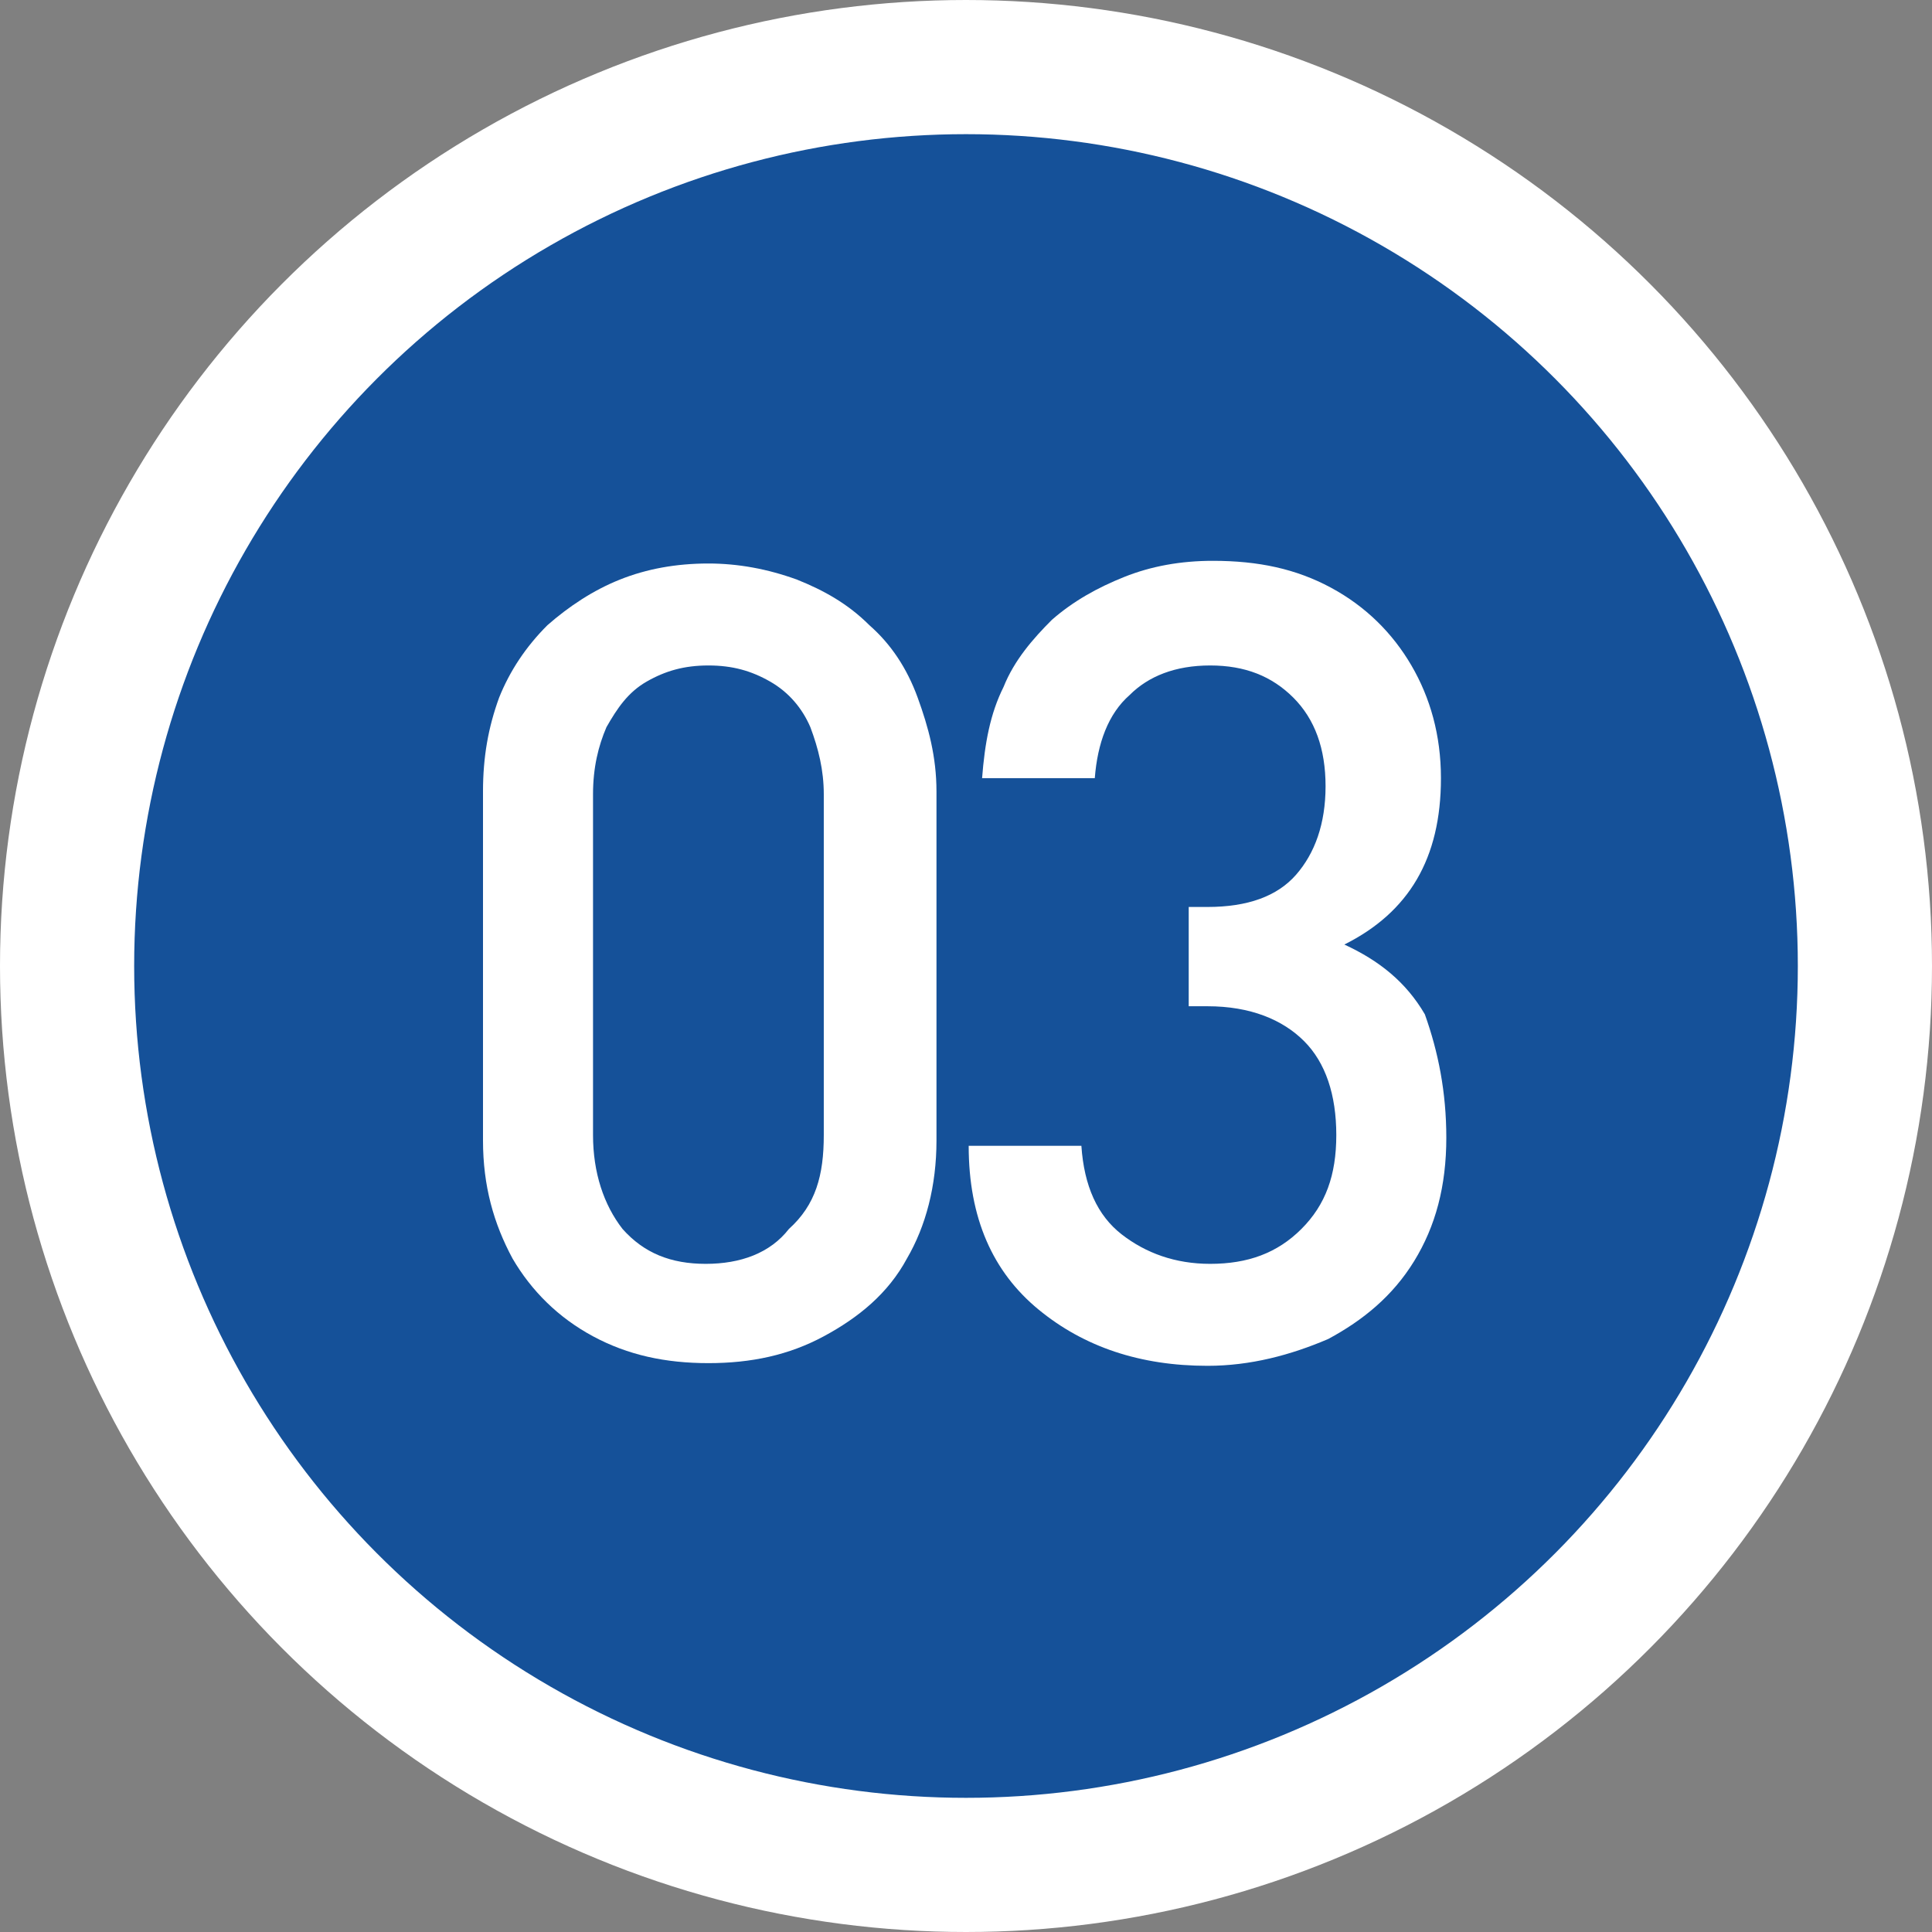
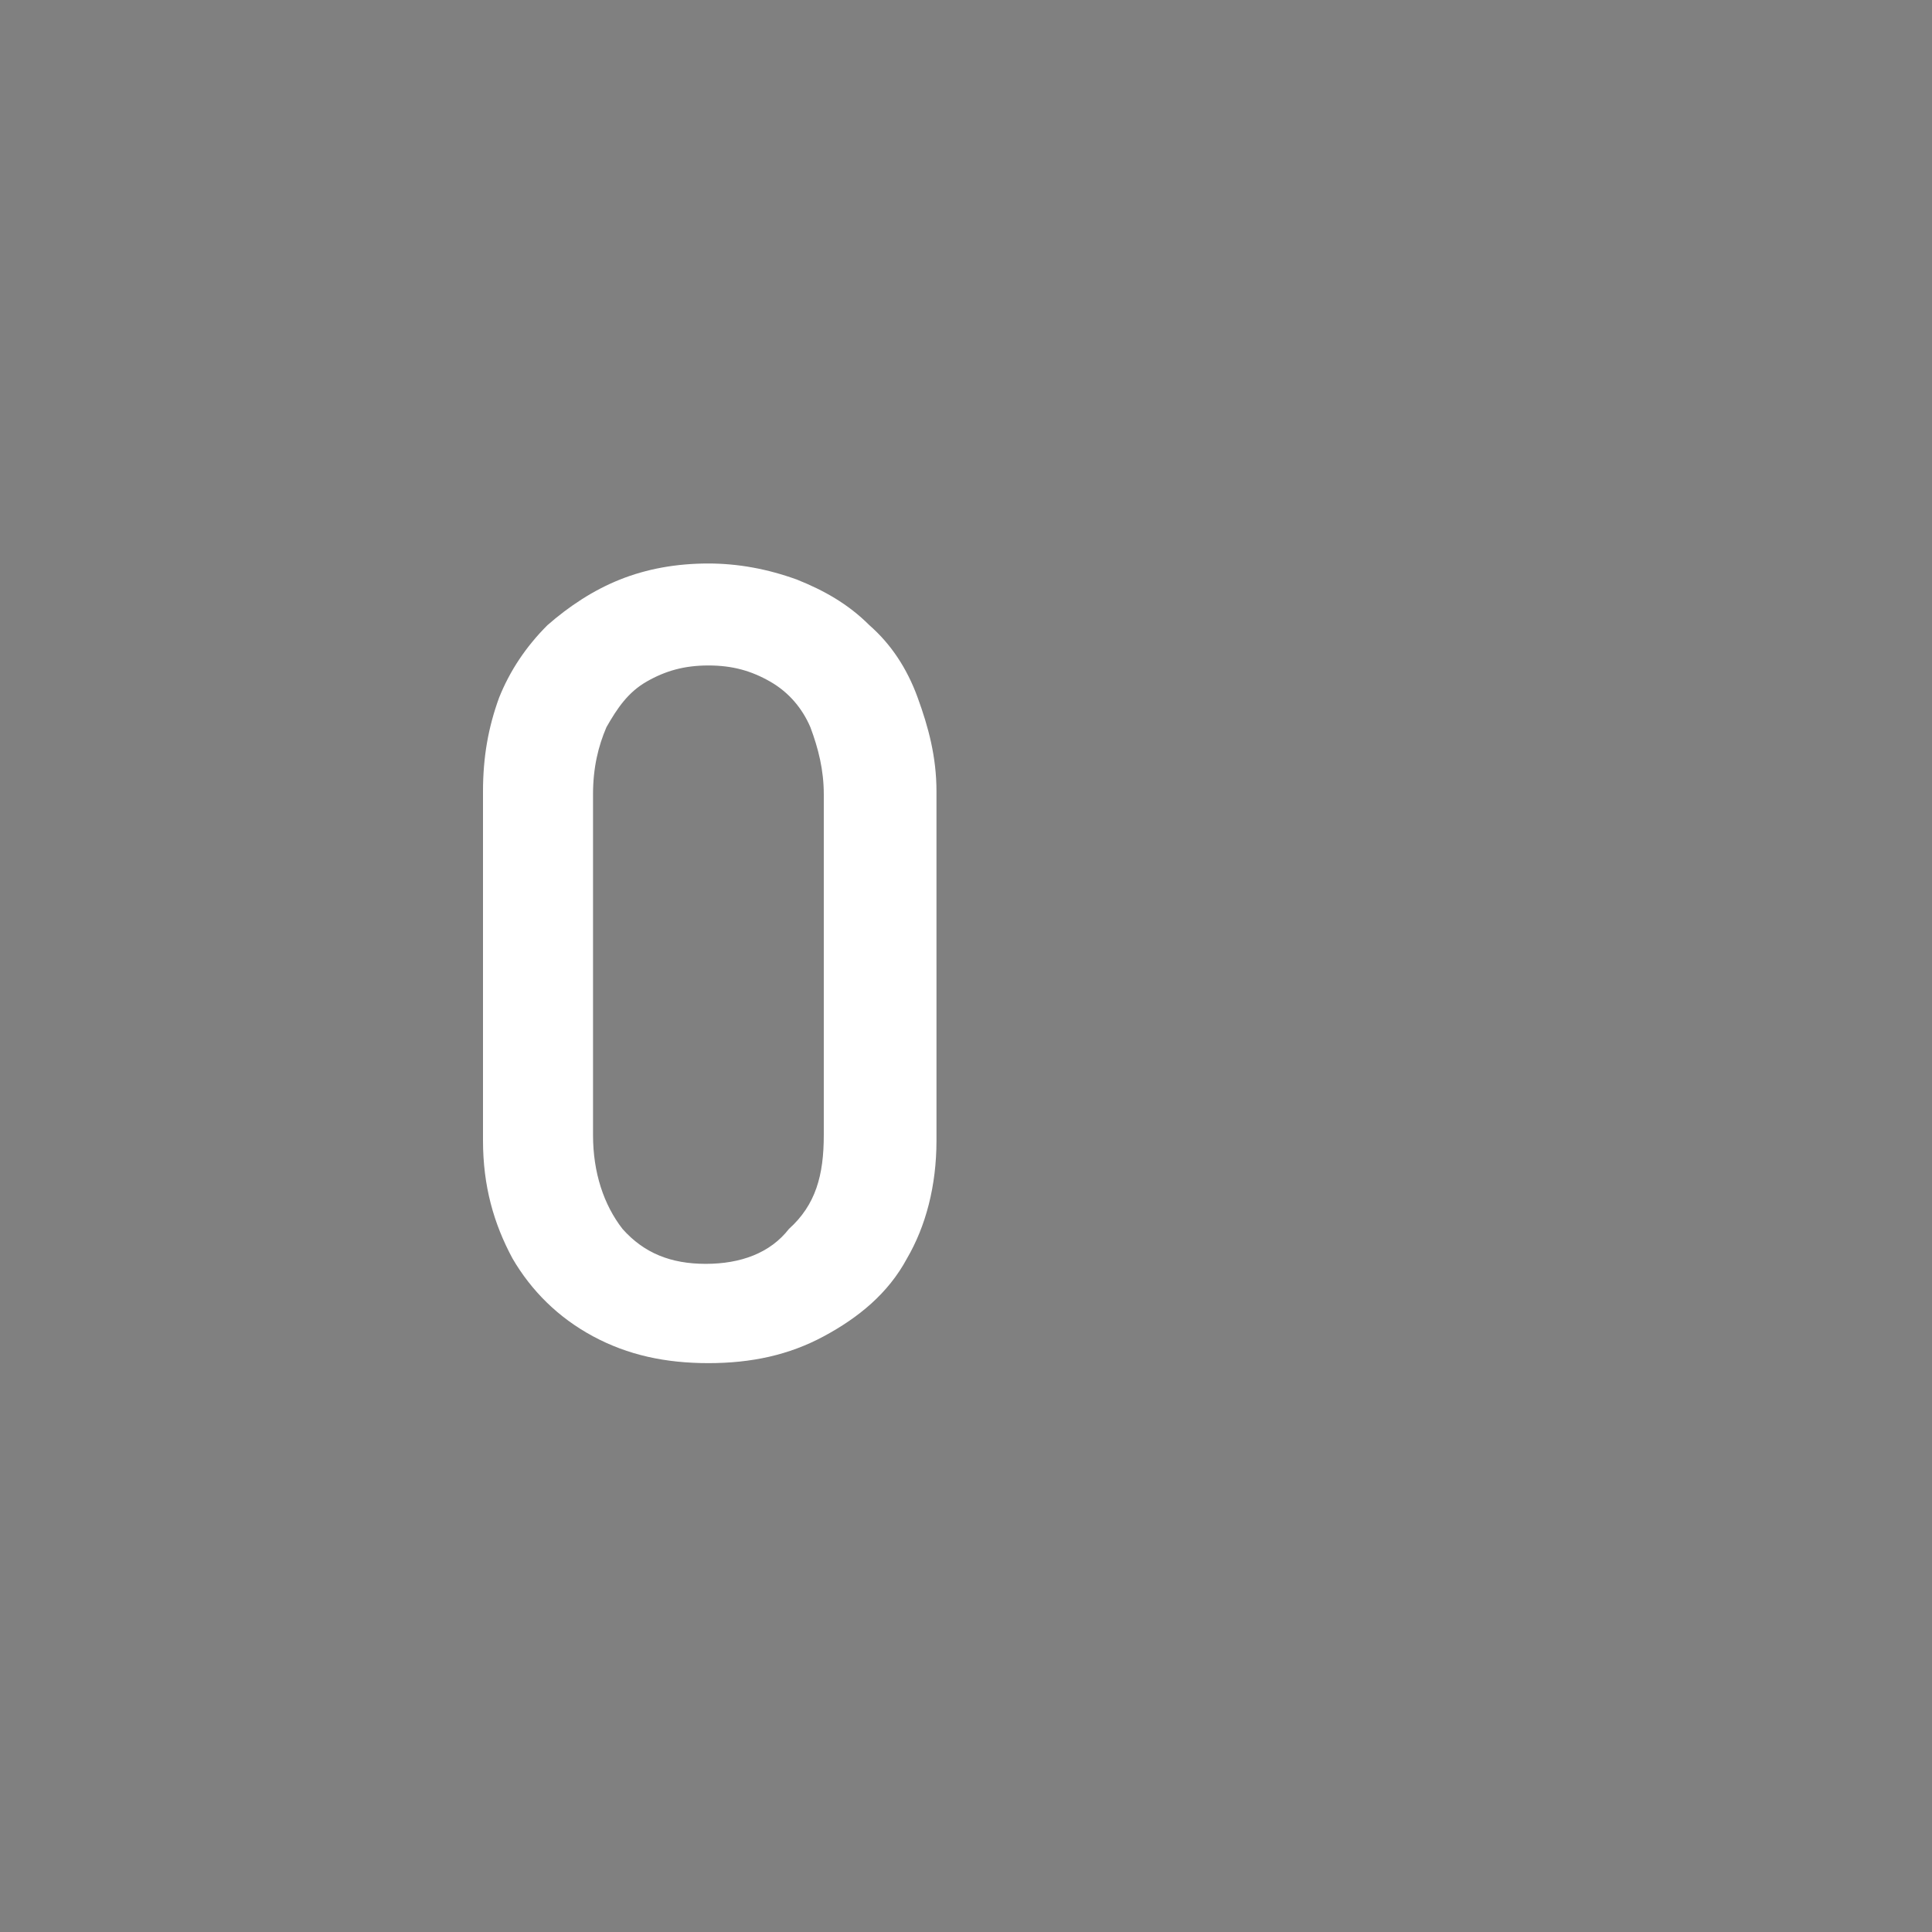
<svg xmlns="http://www.w3.org/2000/svg" version="1.1" id="レイヤー_1" x="0px" y="0px" width="72px" height="72px" viewBox="-261 384.9 72 72" style="enable-background:new -261 384.9 72 72;" xml:space="preserve">
  <rect x="-261" y="384.9" width="72" height="72" fill="#808080" stroke="none" />
  <style type="text/css">
	.st0{fill:#155199;stroke:#FFFFFF;stroke-width:5;}
	.st1{fill:#FFFFFF;}
	.st2{fill:none;enable-background:new    ;}
</style>
  <g>
-     <circle class="st0" cx="-225" cy="420.9" r="33.5" />
    <g>
      <path class="st1" d="M-226.1,427.4c0,1.7-0.4,3.2-1.1,4.4c-0.7,1.3-1.8,2.2-3.1,2.9c-1.3,0.7-2.7,1-4.3,1s-3-0.3-4.3-1    c-1.3-0.7-2.3-1.7-3-2.9c-0.7-1.3-1.1-2.7-1.1-4.4v-13c0-1.3,0.2-2.4,0.6-3.5c0.4-1,1-1.9,1.8-2.7c0.8-0.7,1.7-1.3,2.7-1.7    c1-0.4,2.1-0.6,3.3-0.6c1.1,0,2.2,0.2,3.3,0.6c1,0.4,1.9,0.9,2.7,1.7c0.8,0.7,1.4,1.6,1.8,2.7s0.7,2.2,0.7,3.5V427.4z     M-230.3,427.2v-12.7c0-0.9-0.2-1.7-0.5-2.5c-0.3-0.7-0.8-1.3-1.5-1.7c-0.7-0.4-1.4-0.6-2.3-0.6c-0.9,0-1.6,0.2-2.3,0.6    s-1.1,1-1.5,1.7c-0.3,0.7-0.5,1.5-0.5,2.5v12.7c0,1.4,0.4,2.6,1.1,3.5c0.8,0.9,1.8,1.3,3.1,1.3c1.3,0,2.4-0.4,3.1-1.3    C-230.6,429.8-230.3,428.7-230.3,427.2z" />
-       <path class="st1" d="M-207.1,427.3c0,1.8-0.4,3.3-1.2,4.6c-0.8,1.3-1.9,2.2-3.2,2.9c-1.4,0.6-2.9,1-4.5,1c-2.5,0-4.6-0.7-6.3-2.1    c-1.7-1.4-2.6-3.4-2.6-6.1h4.2c0.1,1.5,0.6,2.6,1.5,3.3c0.9,0.7,2,1.1,3.3,1.1c1.4,0,2.5-0.4,3.4-1.3c0.9-0.9,1.3-2,1.3-3.5    c0-1.5-0.4-2.7-1.2-3.5c-0.8-0.8-2-1.3-3.6-1.3h-0.7v-3.7h0.7c1.5,0,2.6-0.4,3.3-1.2c0.7-0.8,1.1-1.9,1.1-3.3    c0-1.4-0.4-2.5-1.2-3.3c-0.8-0.8-1.8-1.2-3.1-1.2c-1.3,0-2.3,0.4-3,1.1c-0.8,0.7-1.2,1.8-1.3,3.1h-4.2c0.1-1.3,0.3-2.4,0.8-3.4    c0.4-1,1.1-1.8,1.8-2.5c0.8-0.7,1.7-1.2,2.7-1.6c1-0.4,2.1-0.6,3.3-0.6c1.7,0,3.1,0.3,4.4,1s2.3,1.7,3,2.9s1.1,2.6,1.1,4.2    c0,3-1.2,5-3.6,6.2c1.3,0.6,2.3,1.4,3,2.6C-207.4,424.1-207.1,425.6-207.1,427.3z" />
    </g>
    <path class="st2" d="z" />
  </g>
</svg>